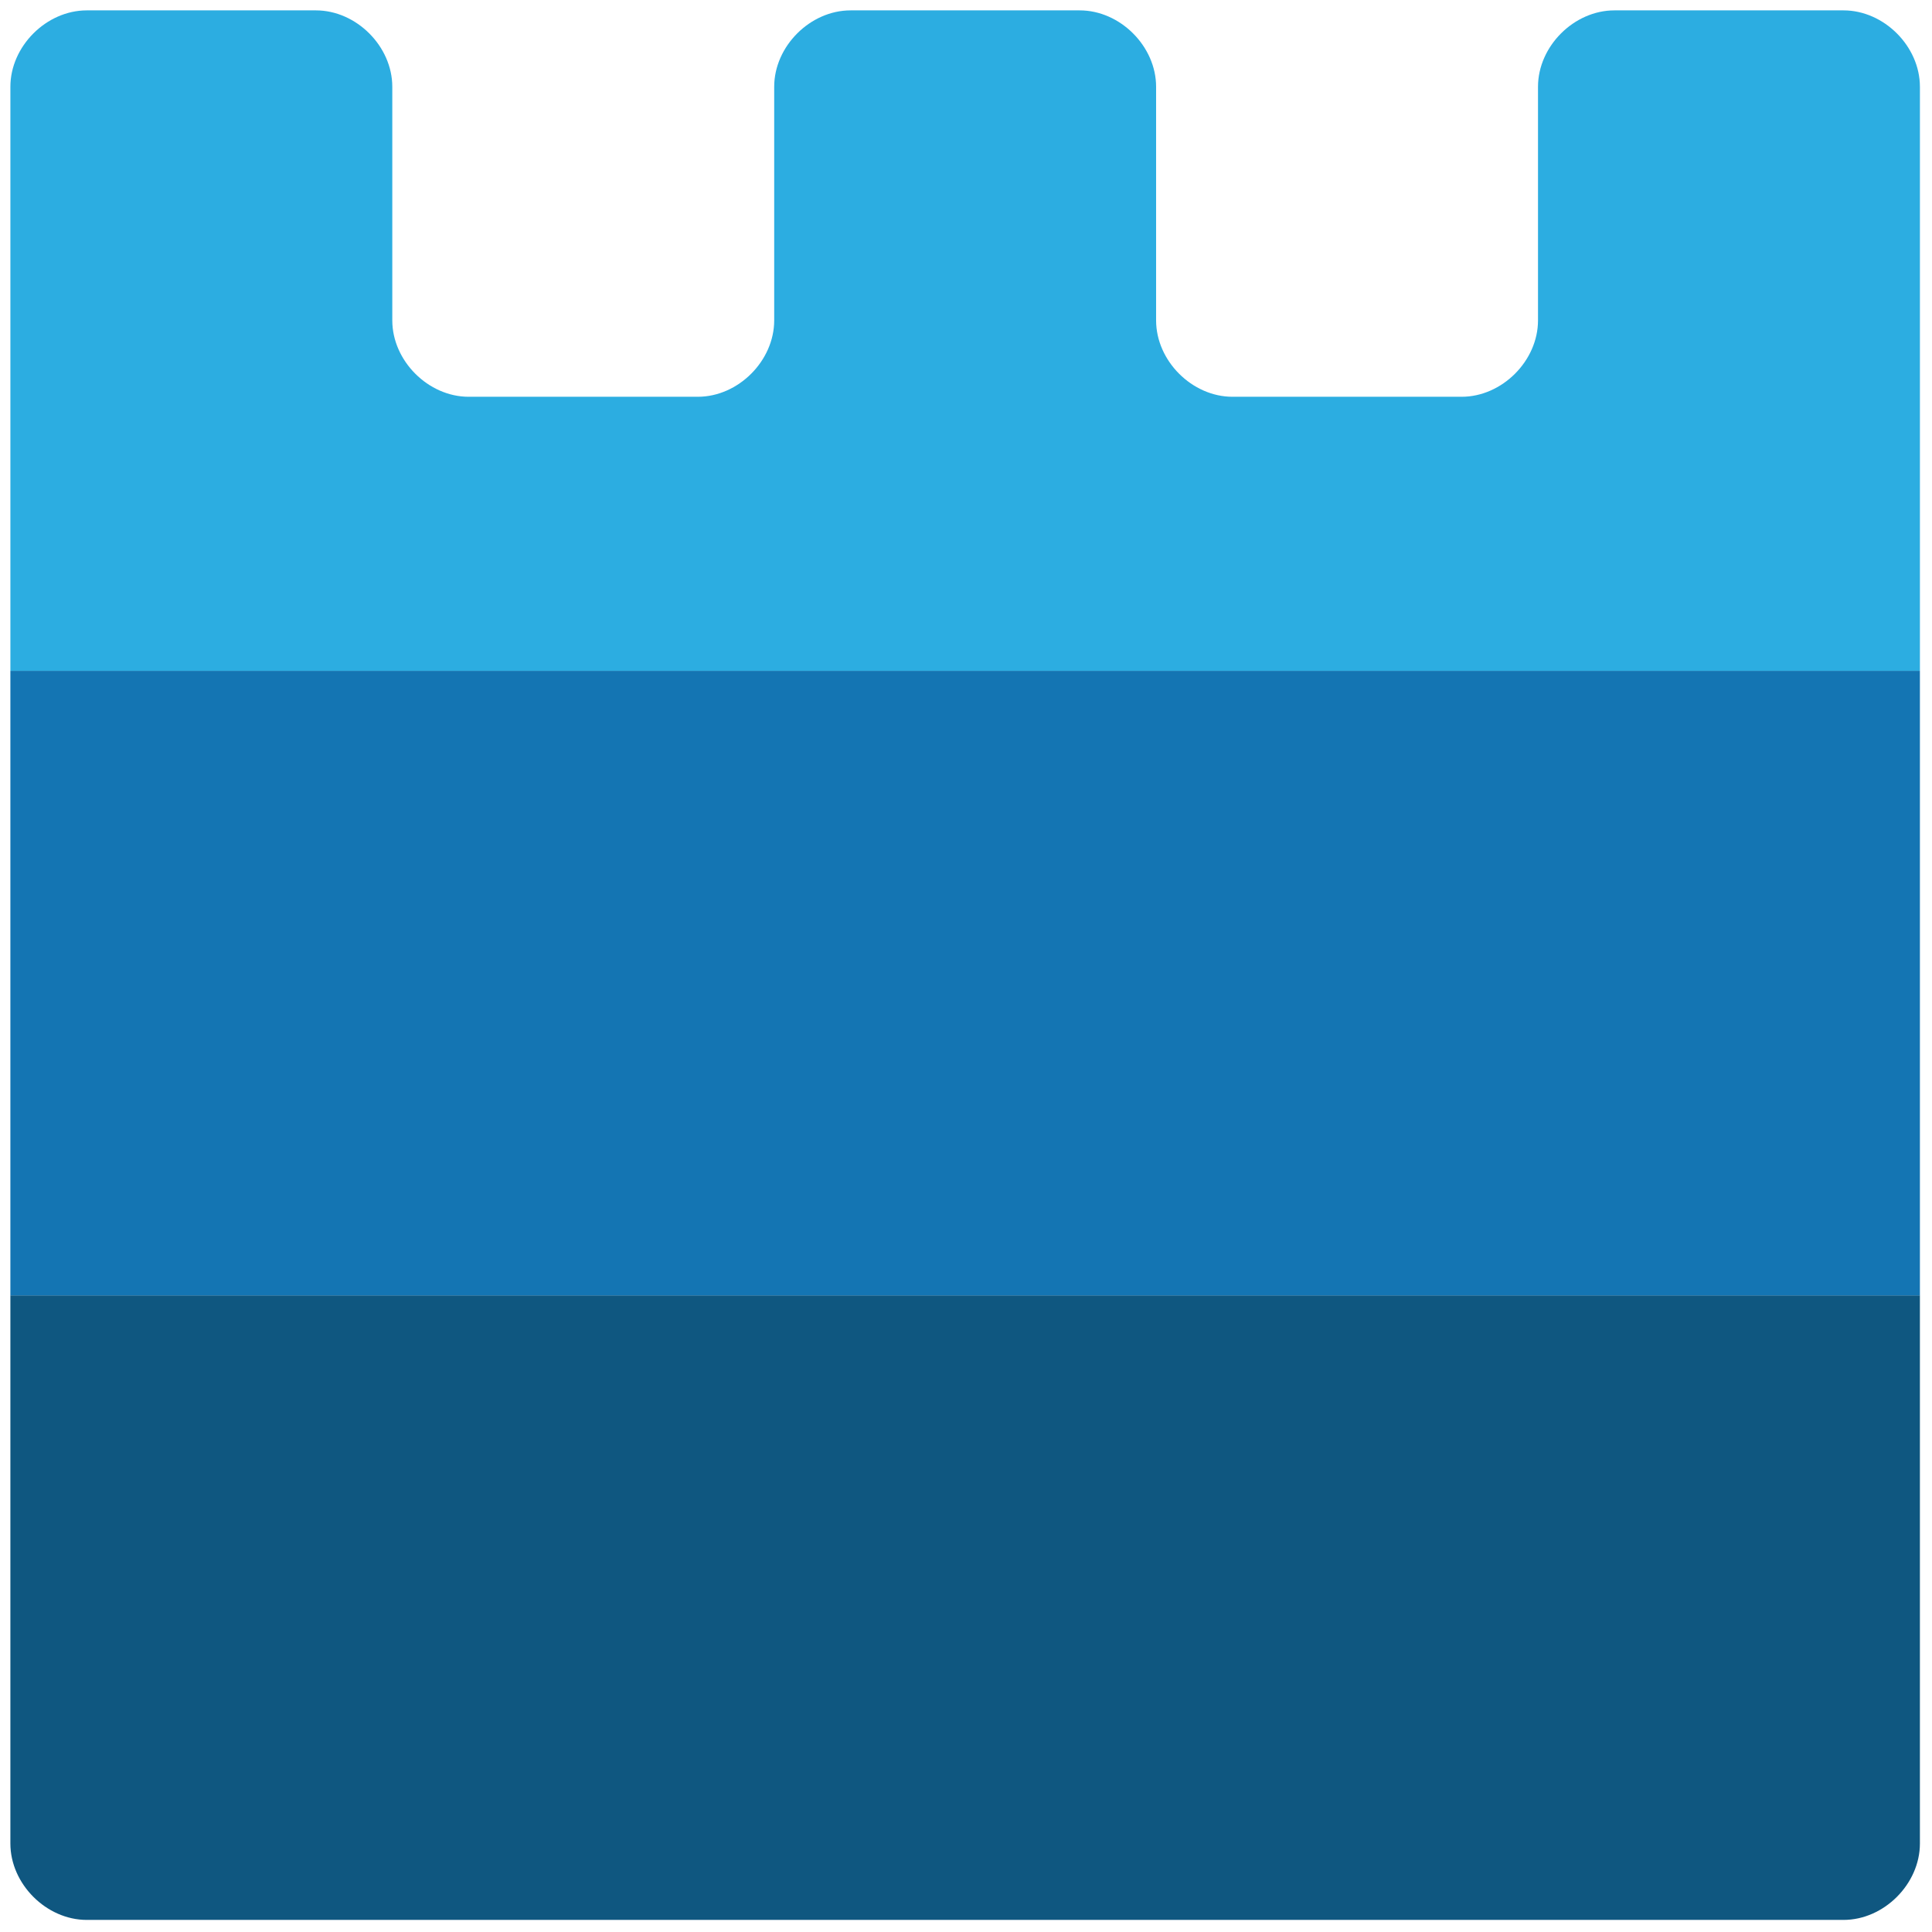
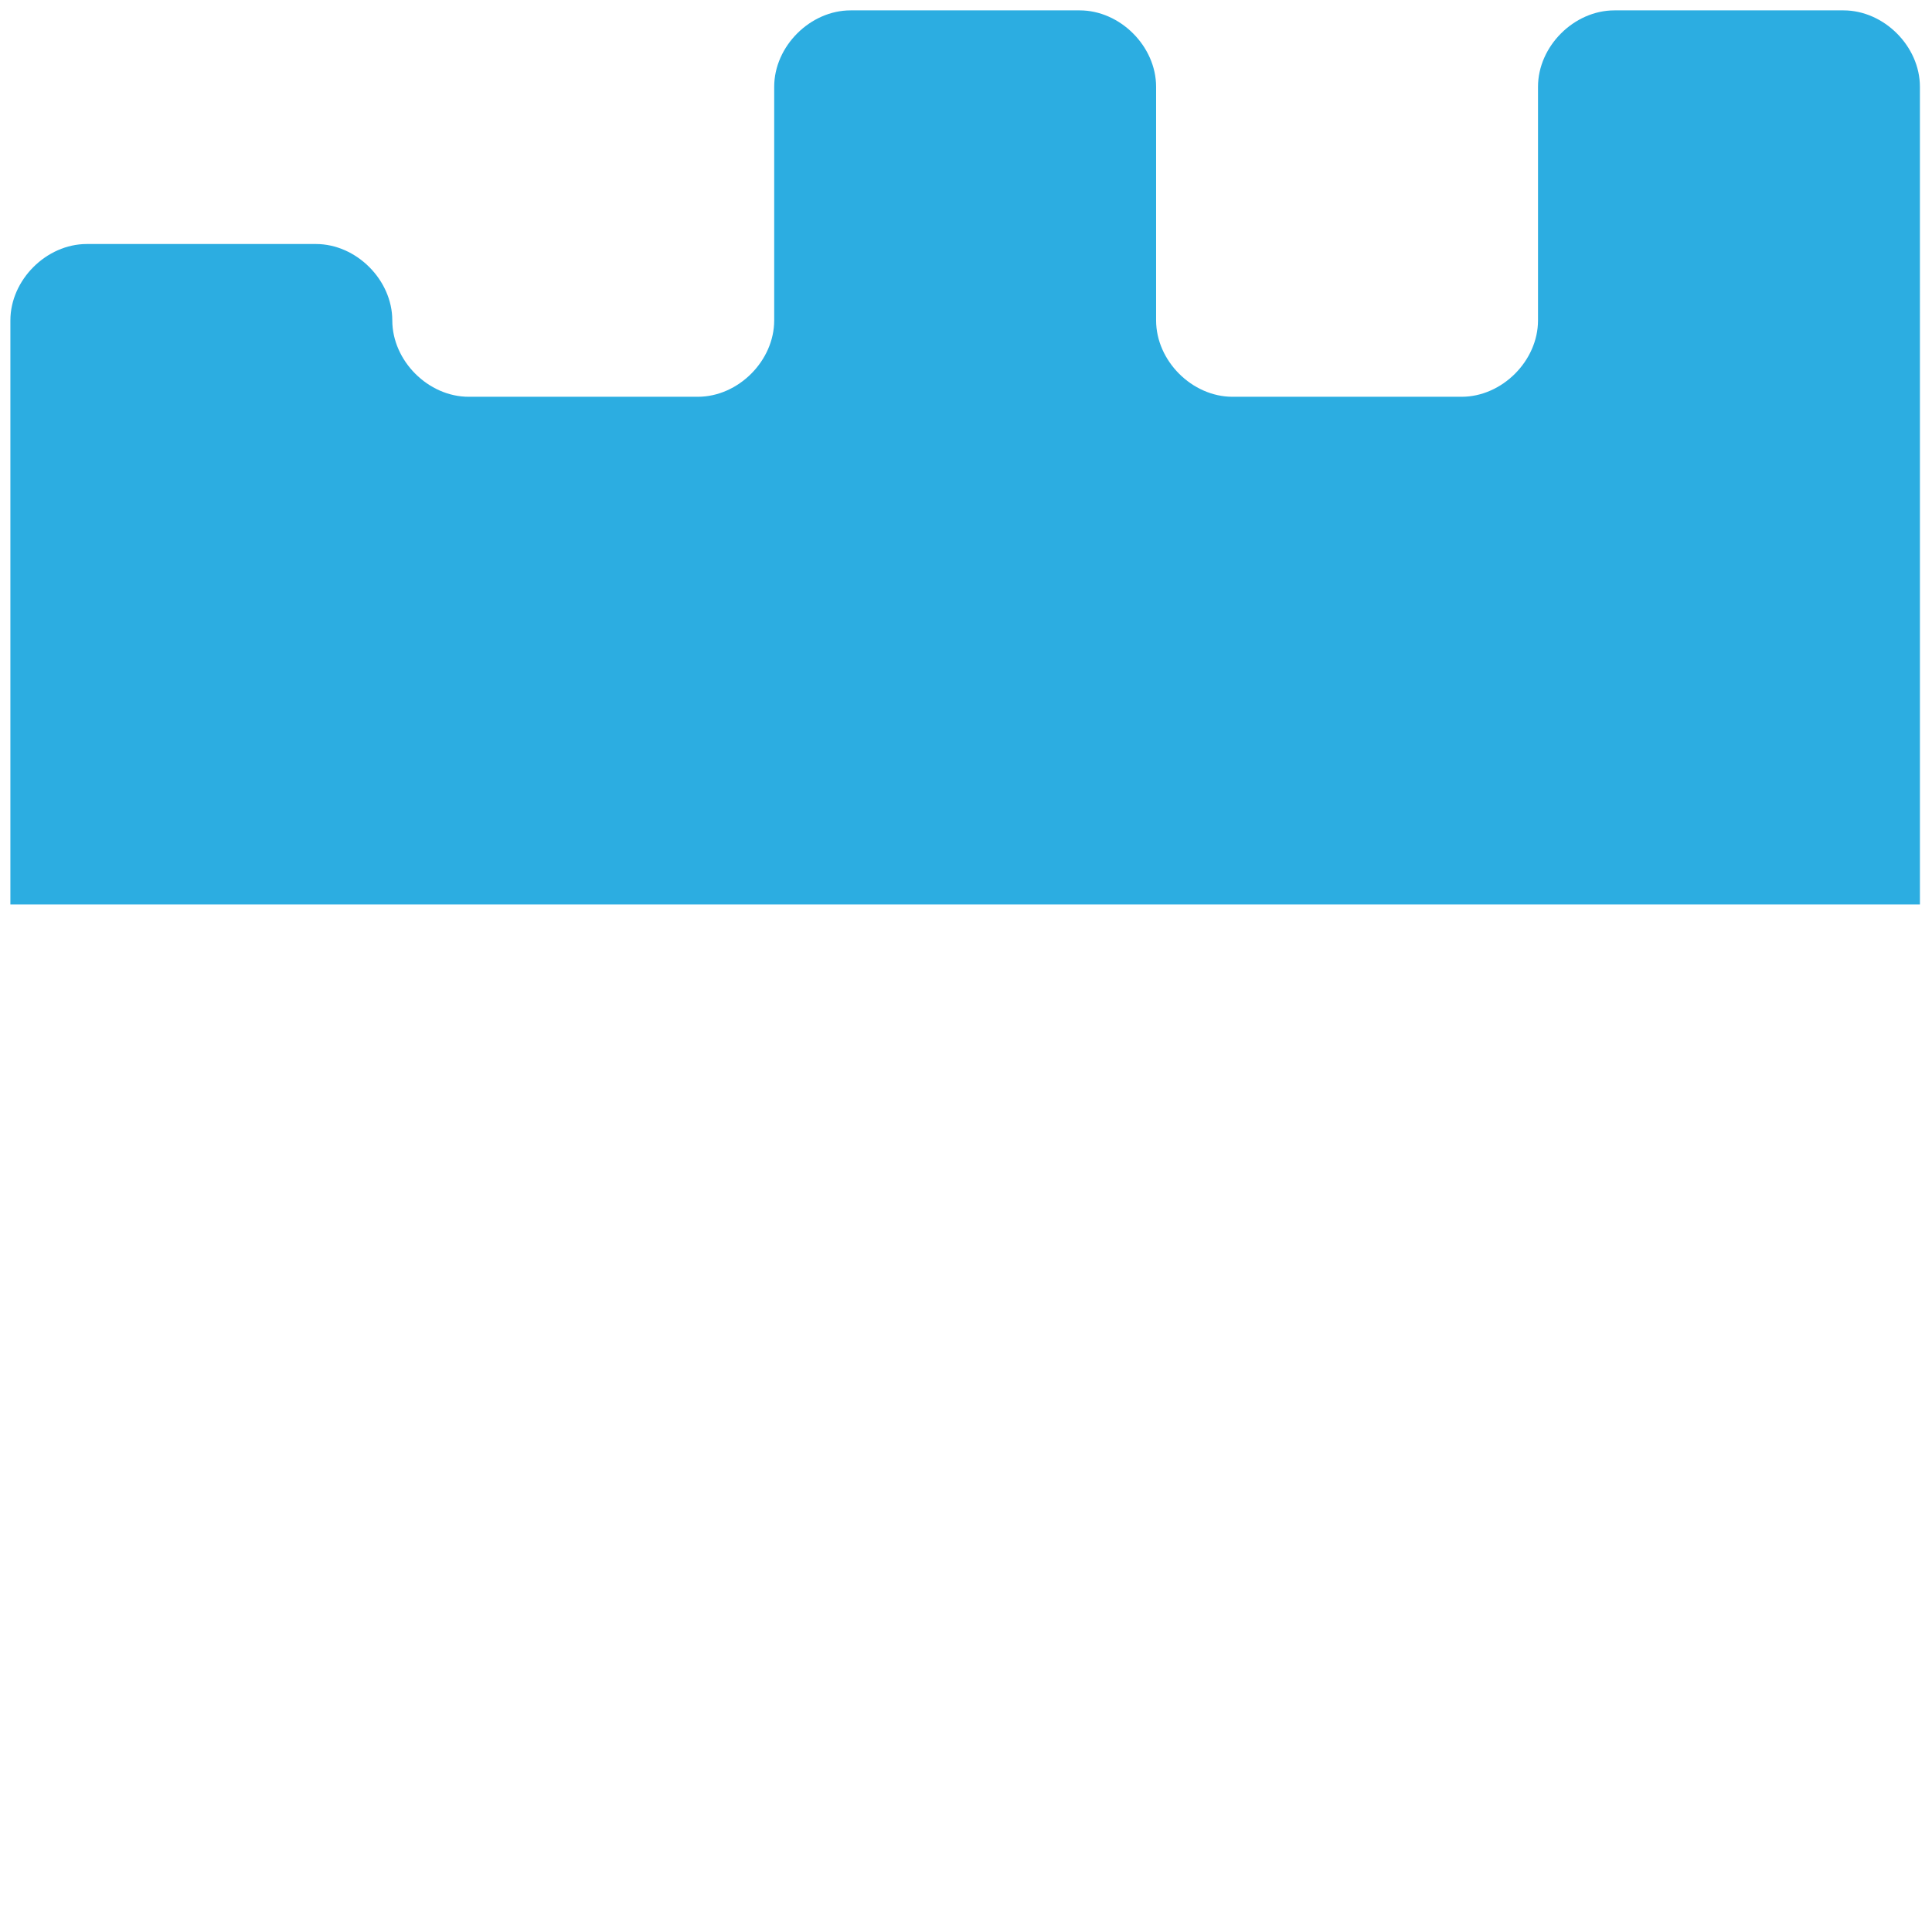
<svg xmlns="http://www.w3.org/2000/svg" version="1.1" width="43" height="43">
  <svg width="43" height="43" enable-background="new 0 0 396.9 269.3" version="1.1" xml:space="preserve">
    <style type="text/css">.st0{fill:#0F5780;}
	.st1{fill:#2CADE1;}
	.st2{fill:#1475B3;}</style>
    <g class="layer">
      <title>Layer 1</title>
      <g id="SvgjsG1015" transform="translate(0 0.077) translate(0.077 0) translate(0.077 0) translate(0 0.077) translate(0 0.077) translate(0.077 0) matrix(1 0 0 1 -175.8 -138.6)">
-         <path class="st0" d="m175.8,179.4c0,0.9 0.8,1.7 1.7,1.7l39.1,0c0.9,0 1.7,-0.8 1.7,-1.7l0,-12.2l-42.5,0l0,12.2z" id="SvgjsPath1014" />
-         <path class="st1" d="m218.3,140.3c0,-0.9 -0.8,-1.7 -1.7,-1.7l-5.1,0c-0.9,0 -1.7,0.8 -1.7,1.7l0,5.2c0,0.9 -0.8,1.7 -1.7,1.7l-5.1,0c-0.9,0 -1.7,-0.8 -1.7,-1.7l0,-5.2c0,-0.9 -0.8,-1.7 -1.7,-1.7l-5.1,0c-0.9,0 -1.7,0.8 -1.7,1.7l0,5.2c0,0.9 -0.8,1.7 -1.7,1.7l-5.1,0c-0.9,0 -1.7,-0.8 -1.7,-1.7l0,-5.2c0,-0.9 -0.8,-1.7 -1.7,-1.7l-5.1,0c-0.9,0 -1.7,0.8 -1.7,1.7l0,13l42.5,0l0,-13z" id="SvgjsPath1013" />
-         <rect class="st2" height="13.9" id="SvgjsRect1012" width="42.5" x="175.8" y="153.3" />
+         <path class="st1" d="m218.3,140.3c0,-0.9 -0.8,-1.7 -1.7,-1.7l-5.1,0c-0.9,0 -1.7,0.8 -1.7,1.7l0,5.2c0,0.9 -0.8,1.7 -1.7,1.7l-5.1,0c-0.9,0 -1.7,-0.8 -1.7,-1.7l0,-5.2c0,-0.9 -0.8,-1.7 -1.7,-1.7l-5.1,0c-0.9,0 -1.7,0.8 -1.7,1.7l0,5.2c0,0.9 -0.8,1.7 -1.7,1.7l-5.1,0c-0.9,0 -1.7,-0.8 -1.7,-1.7c0,-0.9 -0.8,-1.7 -1.7,-1.7l-5.1,0c-0.9,0 -1.7,0.8 -1.7,1.7l0,13l42.5,0l0,-13z" id="SvgjsPath1013" />
      </g>
    </g>
  </svg>
  <style>@media (prefers-color-scheme: light) { :root { filter: none; } }
@media (prefers-color-scheme: dark) { :root { filter: none; } }
</style>
</svg>